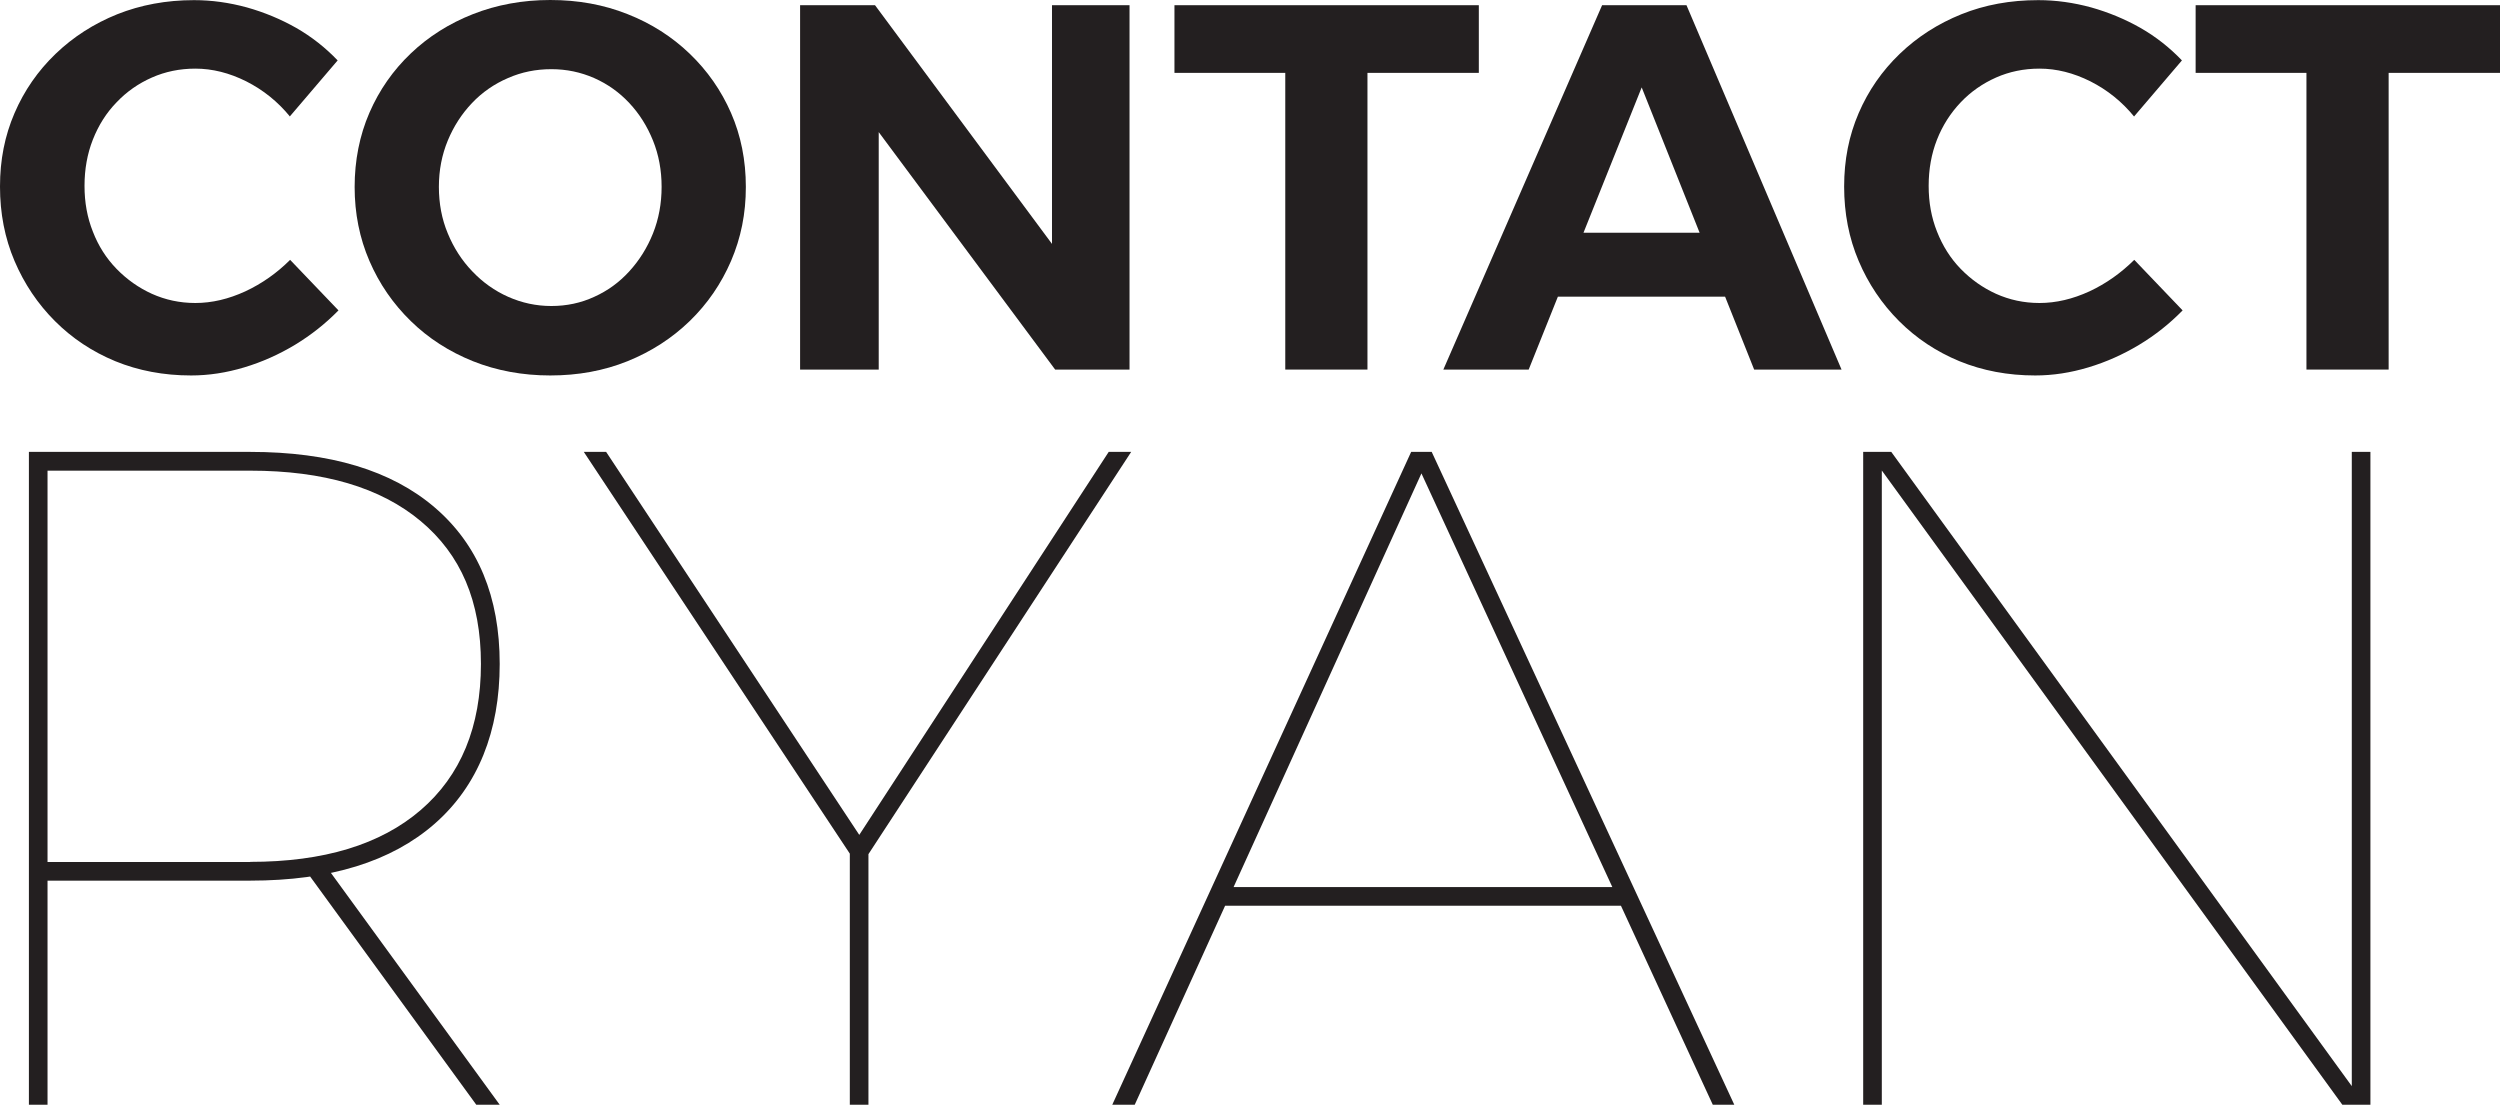
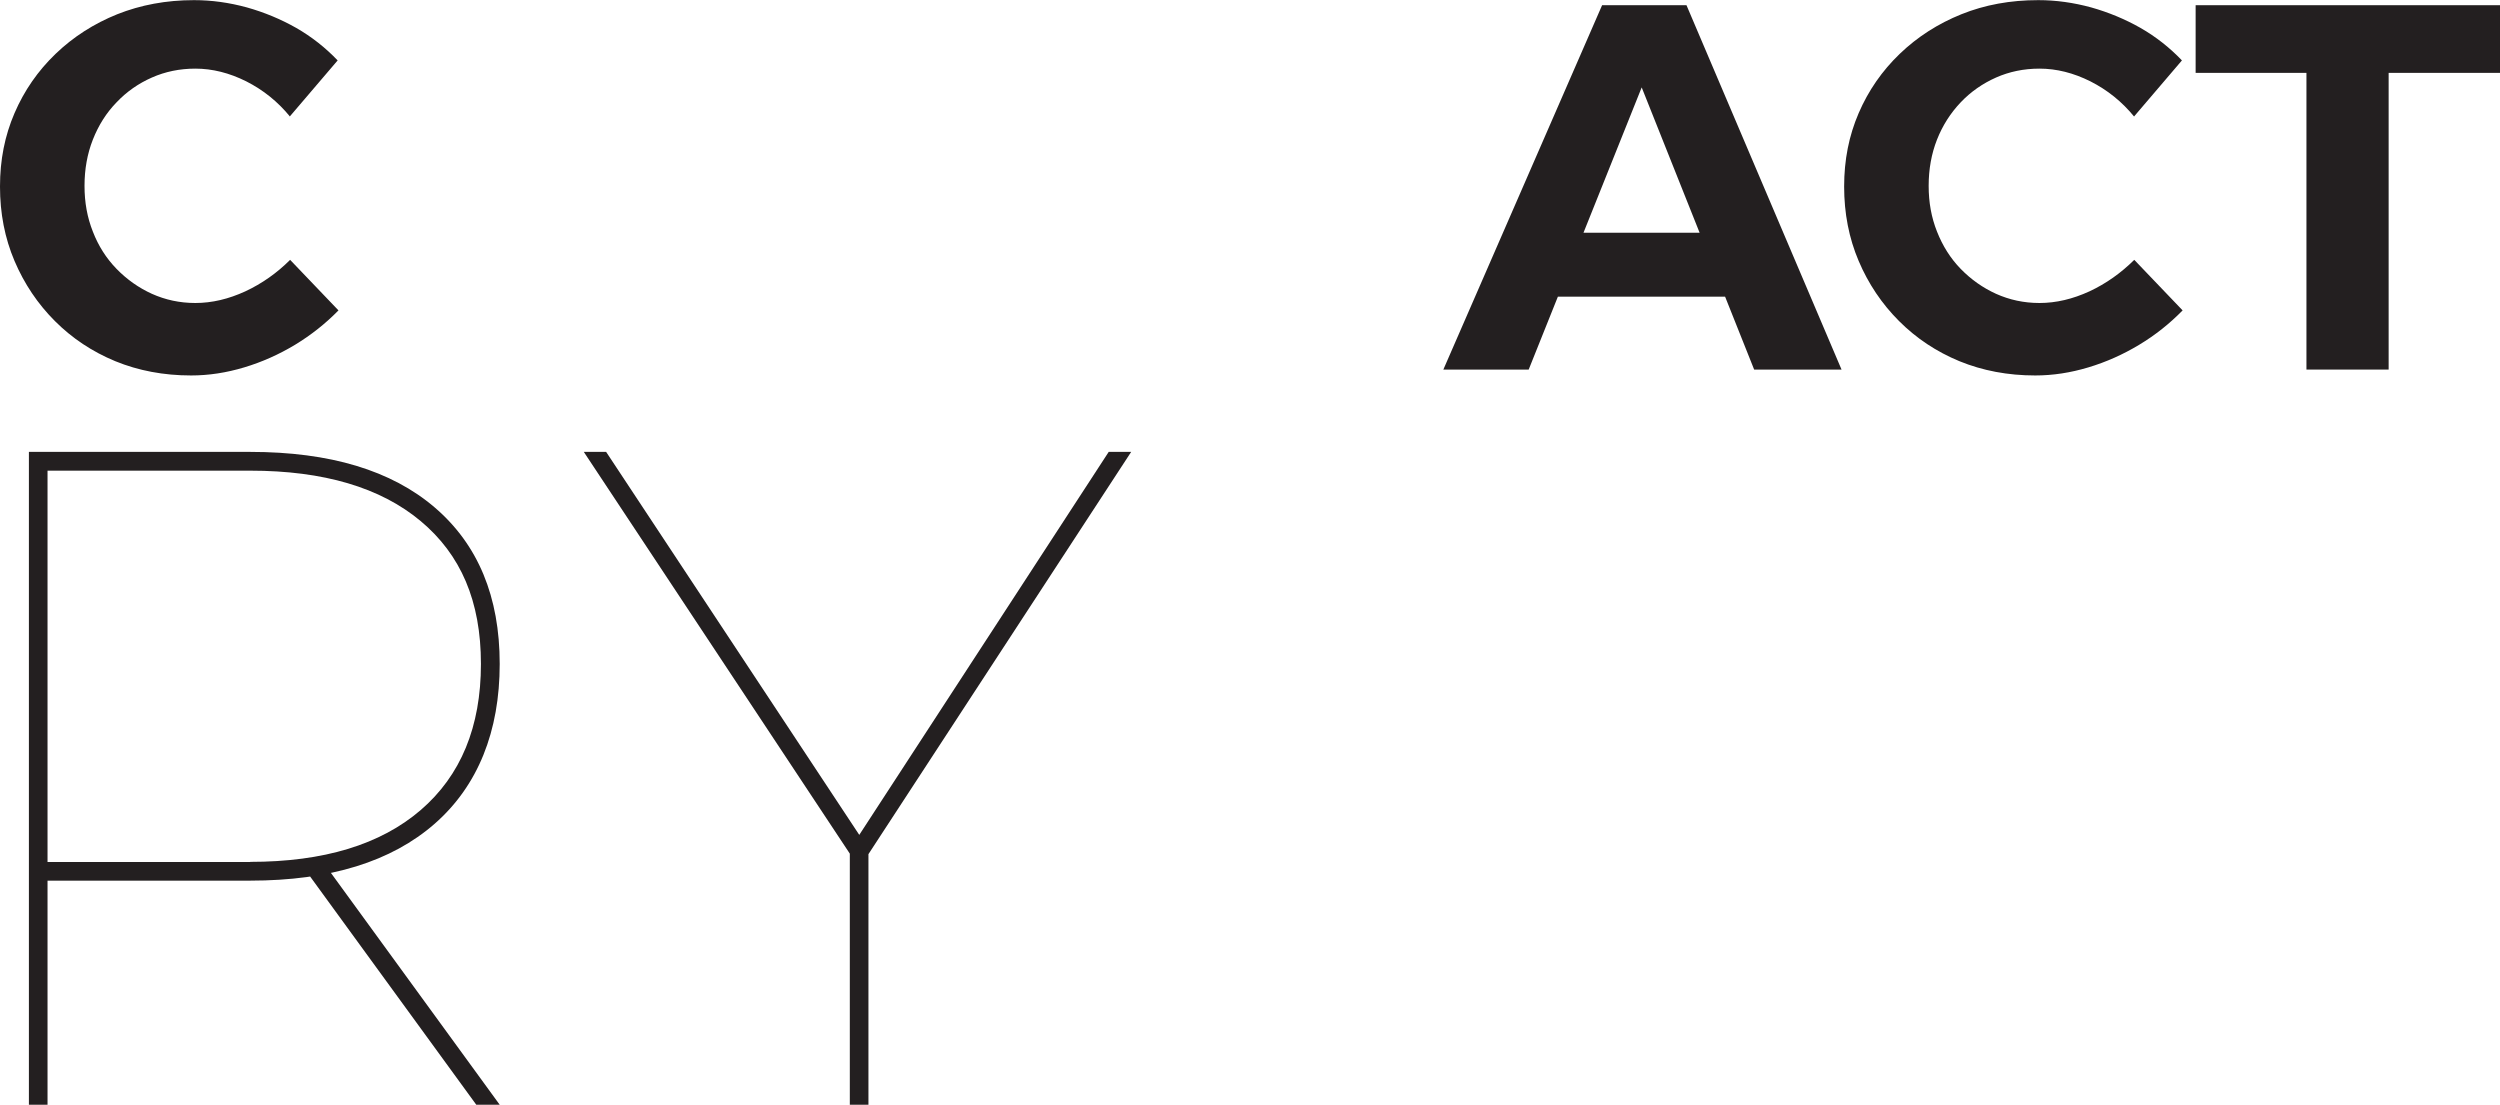
<svg xmlns="http://www.w3.org/2000/svg" id="Layer_2" viewBox="0 0 182.51 80.65">
  <defs>
    <style>.cls-1{fill:#231f20;}</style>
  </defs>
  <g id="Layer_1-2">
    <g>
      <path class="cls-1" d="M18.27,32.99c5.82,0,10.31,1.35,13.47,4.06,3.16,2.71,4.74,6.51,4.74,11.42s-1.58,8.89-4.74,11.66c-3.16,2.77-7.65,4.16-13.47,4.16H3.47v16.36h-1.36V32.99H18.27Zm0,29.93c5.36,0,9.51-1.26,12.44-3.78,2.93-2.52,4.4-6.08,4.4-10.67s-1.47-7.98-4.4-10.43c-2.93-2.45-7.08-3.68-12.44-3.68H3.47v28.57h14.8Zm3.89,.41h1.71l12.61,17.32h-1.71l-12.61-17.32Z" />
      <path class="cls-1" d="M42.61,32.99h1.64l18.48,27.96,18.21-27.96h1.64l-19.64,30.07h-.41l-19.91-30.07Zm19.43,28.77h1.36v18.89h-1.36v-18.89Z" />
-       <path class="cls-1" d="M103.02,32.99h1.5l22.09,47.66h-1.57l-21.27-46.09-20.93,46.09h-1.64l21.82-47.66Zm-13.98,31.77h29.59v1.36h-29.59v-1.36Z" />
-       <path class="cls-1" d="M136.02,32.99h2.05l33.96,46.77-.34,.14V32.99h1.36v47.66h-2.05l-33.96-46.77,.34-.14v46.91h-1.36V32.99Z" />
    </g>
    <g>
      <path class="cls-1" d="M21.17,8.51c-.89-1.09-1.95-1.94-3.19-2.57-1.24-.62-2.48-.93-3.72-.93-1.14,0-2.2,.22-3.17,.65-.98,.43-1.84,1.03-2.58,1.81-.75,.77-1.32,1.68-1.73,2.72-.41,1.04-.61,2.17-.61,3.38s.2,2.31,.61,3.34c.4,1.04,.98,1.95,1.73,2.72,.75,.77,1.61,1.38,2.58,1.82,.98,.44,2.03,.67,3.17,.67,1.22,0,2.43-.29,3.65-.85,1.22-.57,2.31-1.34,3.27-2.3l3.53,3.69c-.94,.96-2,1.8-3.17,2.51-1.18,.71-2.41,1.26-3.71,1.65s-2.58,.59-3.88,.59c-2,0-3.84-.35-5.53-1.04-1.69-.7-3.15-1.67-4.41-2.93-1.25-1.25-2.24-2.72-2.95-4.39-.71-1.67-1.06-3.48-1.06-5.43s.35-3.71,1.06-5.36c.71-1.65,1.71-3.09,3-4.33,1.29-1.24,2.79-2.2,4.5-2.89,1.71-.68,3.58-1.03,5.6-1.03,1.29,0,2.58,.18,3.86,.53,1.28,.36,2.48,.86,3.61,1.5,1.13,.65,2.13,1.44,3.02,2.37l-3.5,4.1Z" />
-       <path class="cls-1" d="M40.17,0c2.03,0,3.91,.34,5.64,1.03,1.73,.68,3.25,1.65,4.54,2.89,1.29,1.24,2.3,2.68,3.02,4.33,.72,1.65,1.08,3.45,1.08,5.4s-.36,3.72-1.08,5.4c-.72,1.67-1.73,3.14-3.02,4.39s-2.81,2.23-4.54,2.93c-1.74,.7-3.62,1.04-5.64,1.04s-3.91-.35-5.64-1.04c-1.74-.7-3.25-1.67-4.54-2.93s-2.3-2.72-3.02-4.39c-.72-1.67-1.08-3.47-1.08-5.4s.36-3.76,1.08-5.42c.72-1.66,1.73-3.1,3.02-4.33,1.29-1.23,2.81-2.19,4.54-2.87,1.73-.68,3.62-1.03,5.64-1.03Zm.08,5.05c-1.12,0-2.17,.21-3.17,.65-1,.43-1.88,1.04-2.62,1.82-.75,.79-1.34,1.7-1.77,2.74-.43,1.04-.65,2.17-.65,3.38s.21,2.35,.65,3.4c.43,1.05,1.03,1.98,1.79,2.77,.76,.8,1.63,1.42,2.62,1.86,.99,.44,2.04,.67,3.15,.67s2.16-.22,3.13-.67c.98-.44,1.83-1.06,2.56-1.86s1.31-1.72,1.73-2.77c.42-1.05,.63-2.19,.63-3.4s-.21-2.34-.63-3.38-.99-1.95-1.73-2.74-1.59-1.39-2.56-1.82c-.98-.43-2.02-.65-3.13-.65Z" />
-       <path class="cls-1" d="M58.41,.38h5.47l14.48,19.53-1.56,.53V.38h5.66V26.98h-5.43L62.55,7.49l1.6-.53V26.98h-5.74V.38Z" />
-       <path class="cls-1" d="M85.73,.38h22.23V5.32h-8.13V26.98h-6V5.32h-8.09V.38Z" />
      <path class="cls-1" d="M116.96,.38h6.16l11.32,26.6h-6.38l-8.21-20.6-8.25,20.6h-6.23L116.96,.38Zm-5.13,16.61h15.69v4.67h-15.69v-4.67Z" />
      <path class="cls-1" d="M155.8,8.51c-.89-1.09-1.95-1.94-3.19-2.57-1.24-.62-2.48-.93-3.72-.93-1.14,0-2.2,.22-3.17,.65-.97,.43-1.84,1.03-2.58,1.81s-1.32,1.68-1.73,2.72c-.41,1.04-.61,2.17-.61,3.38s.2,2.31,.61,3.34c.41,1.04,.98,1.95,1.73,2.72s1.61,1.38,2.58,1.82c.98,.44,2.03,.67,3.17,.67,1.22,0,2.43-.29,3.65-.85,1.22-.57,2.3-1.34,3.27-2.3l3.53,3.69c-.94,.96-1.99,1.8-3.17,2.51-1.18,.71-2.41,1.26-3.71,1.65s-2.58,.59-3.88,.59c-2,0-3.84-.35-5.53-1.04-1.69-.7-3.15-1.67-4.41-2.93s-2.24-2.72-2.95-4.39c-.71-1.67-1.06-3.48-1.06-5.43s.35-3.71,1.06-5.36c.71-1.65,1.71-3.09,3-4.33,1.29-1.24,2.79-2.2,4.5-2.89s3.58-1.03,5.61-1.03c1.29,0,2.58,.18,3.86,.53,1.28,.36,2.48,.86,3.61,1.5,1.13,.65,2.13,1.44,3.02,2.37l-3.5,4.1Z" />
      <path class="cls-1" d="M160.28,.38h22.23V5.32h-8.13V26.98h-6V5.32h-8.09V.38Z" />
    </g>
  </g>
</svg>